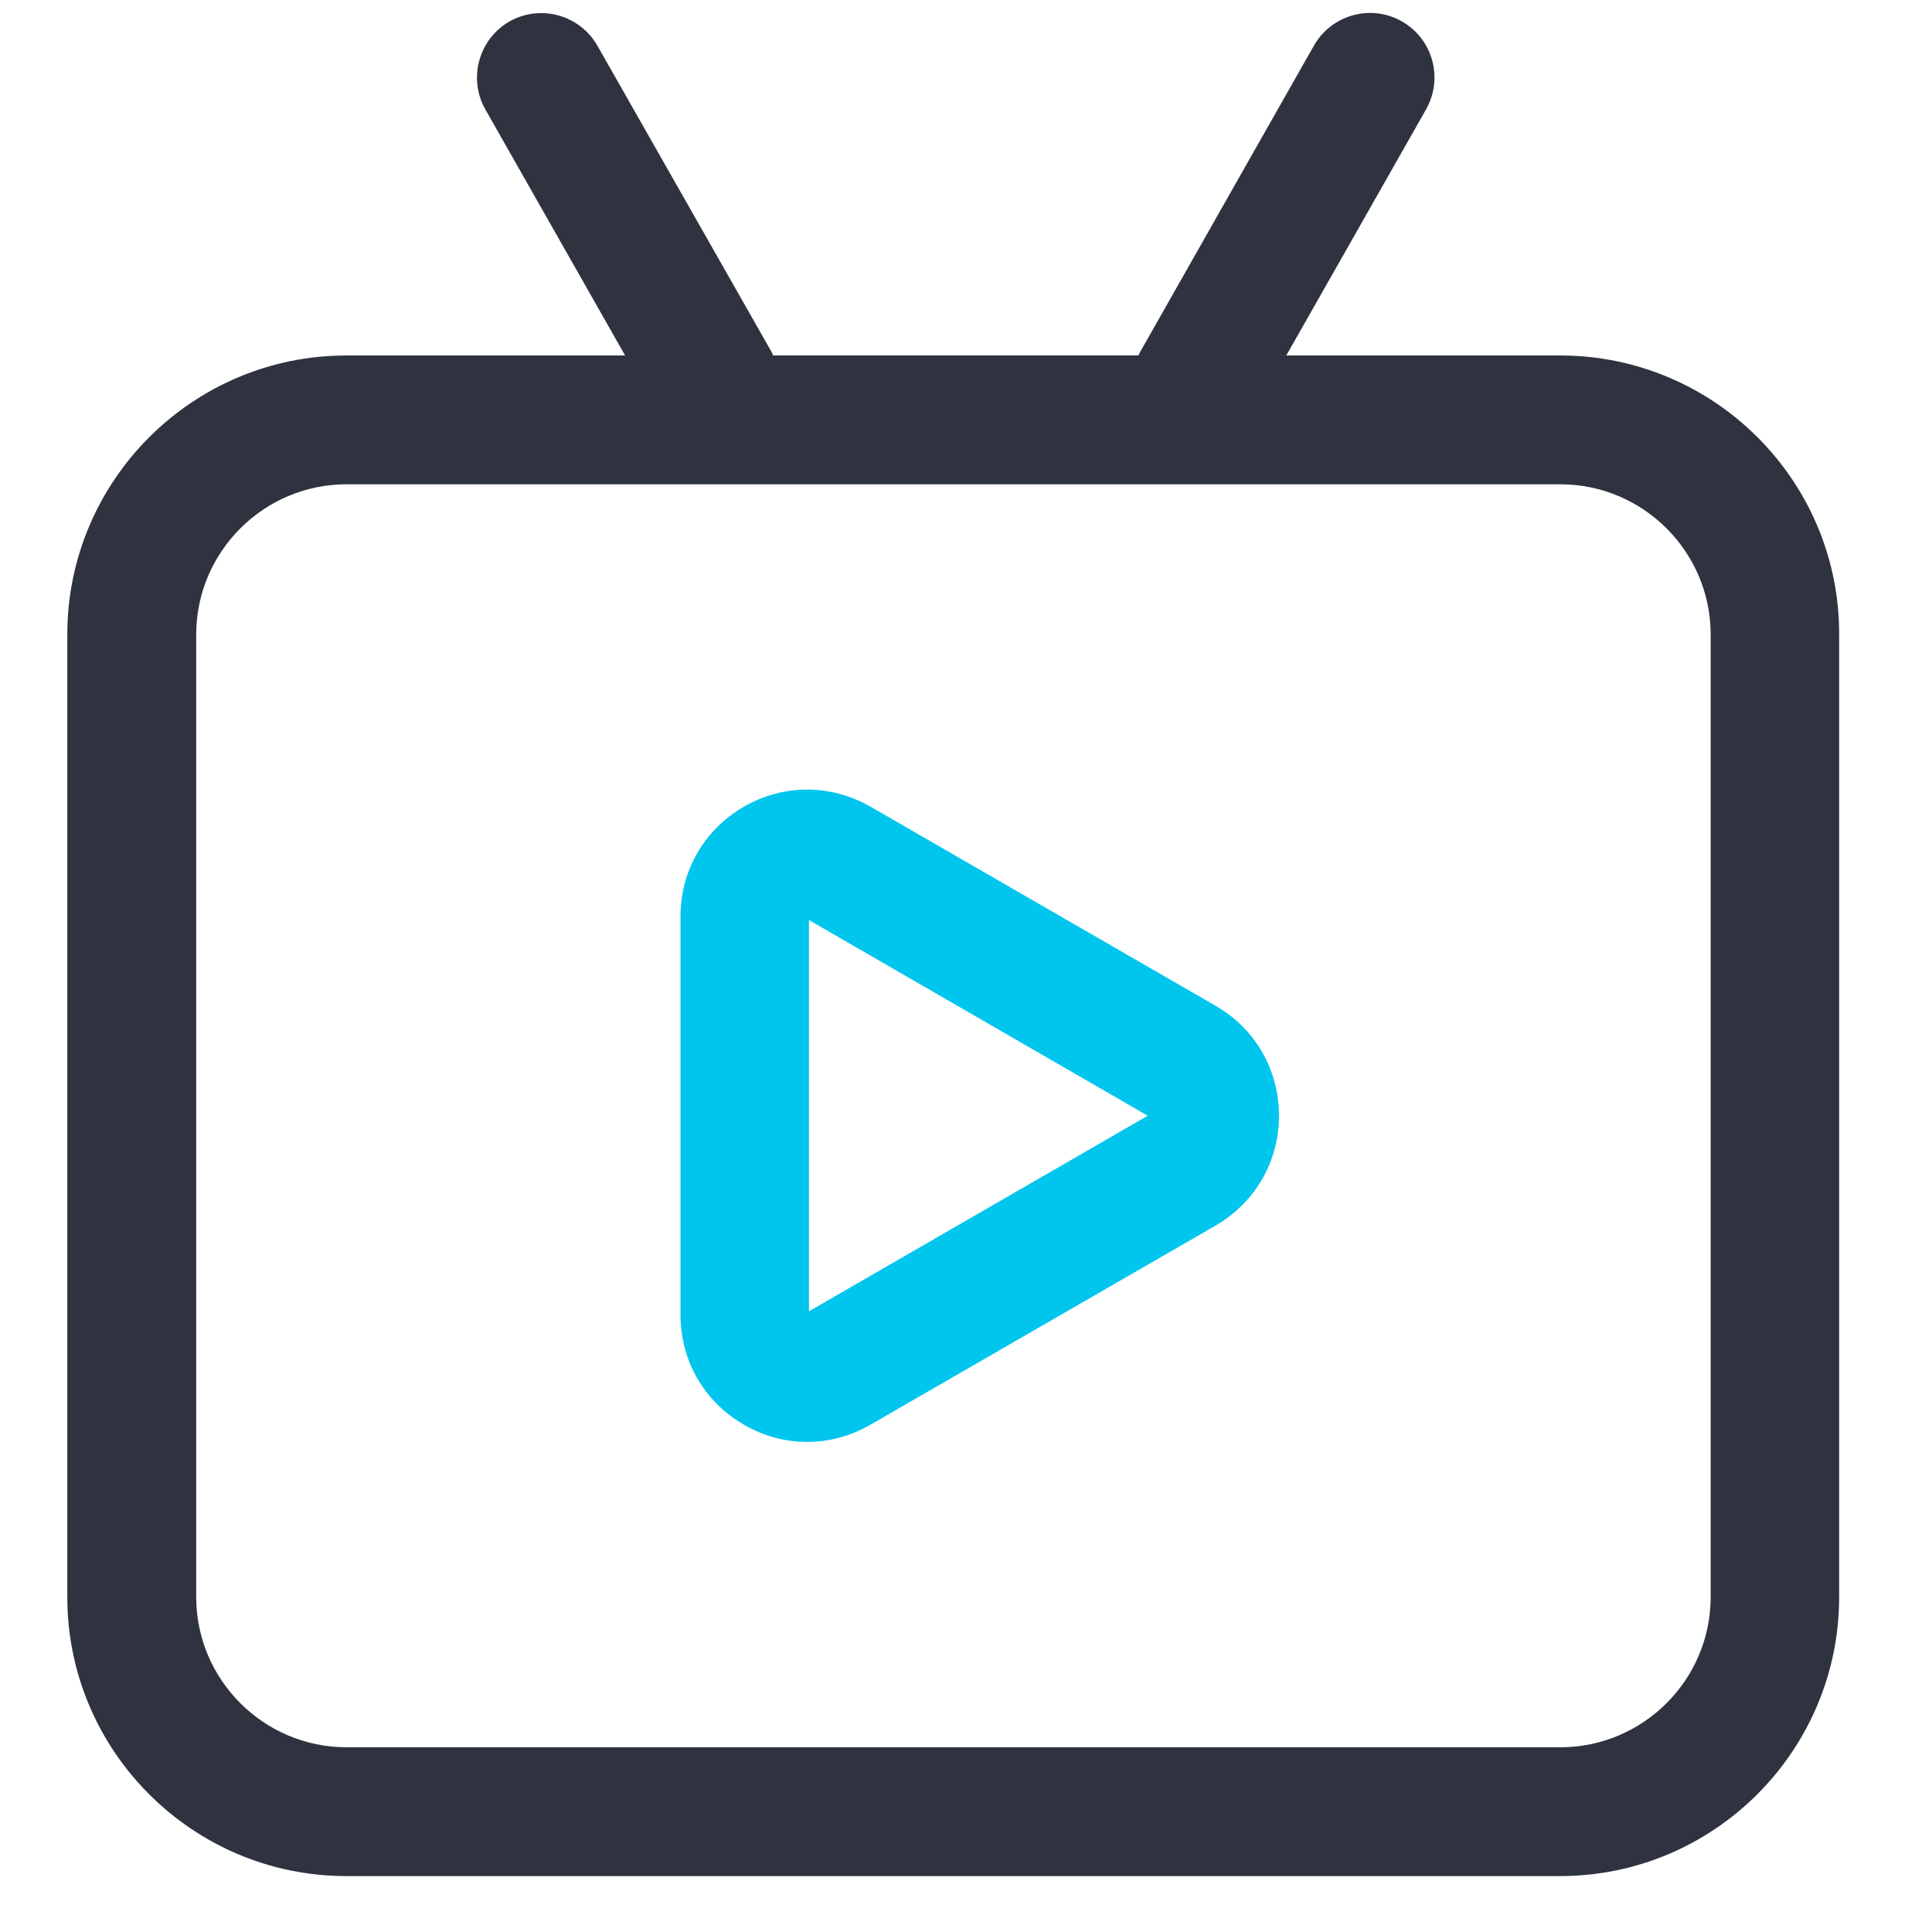
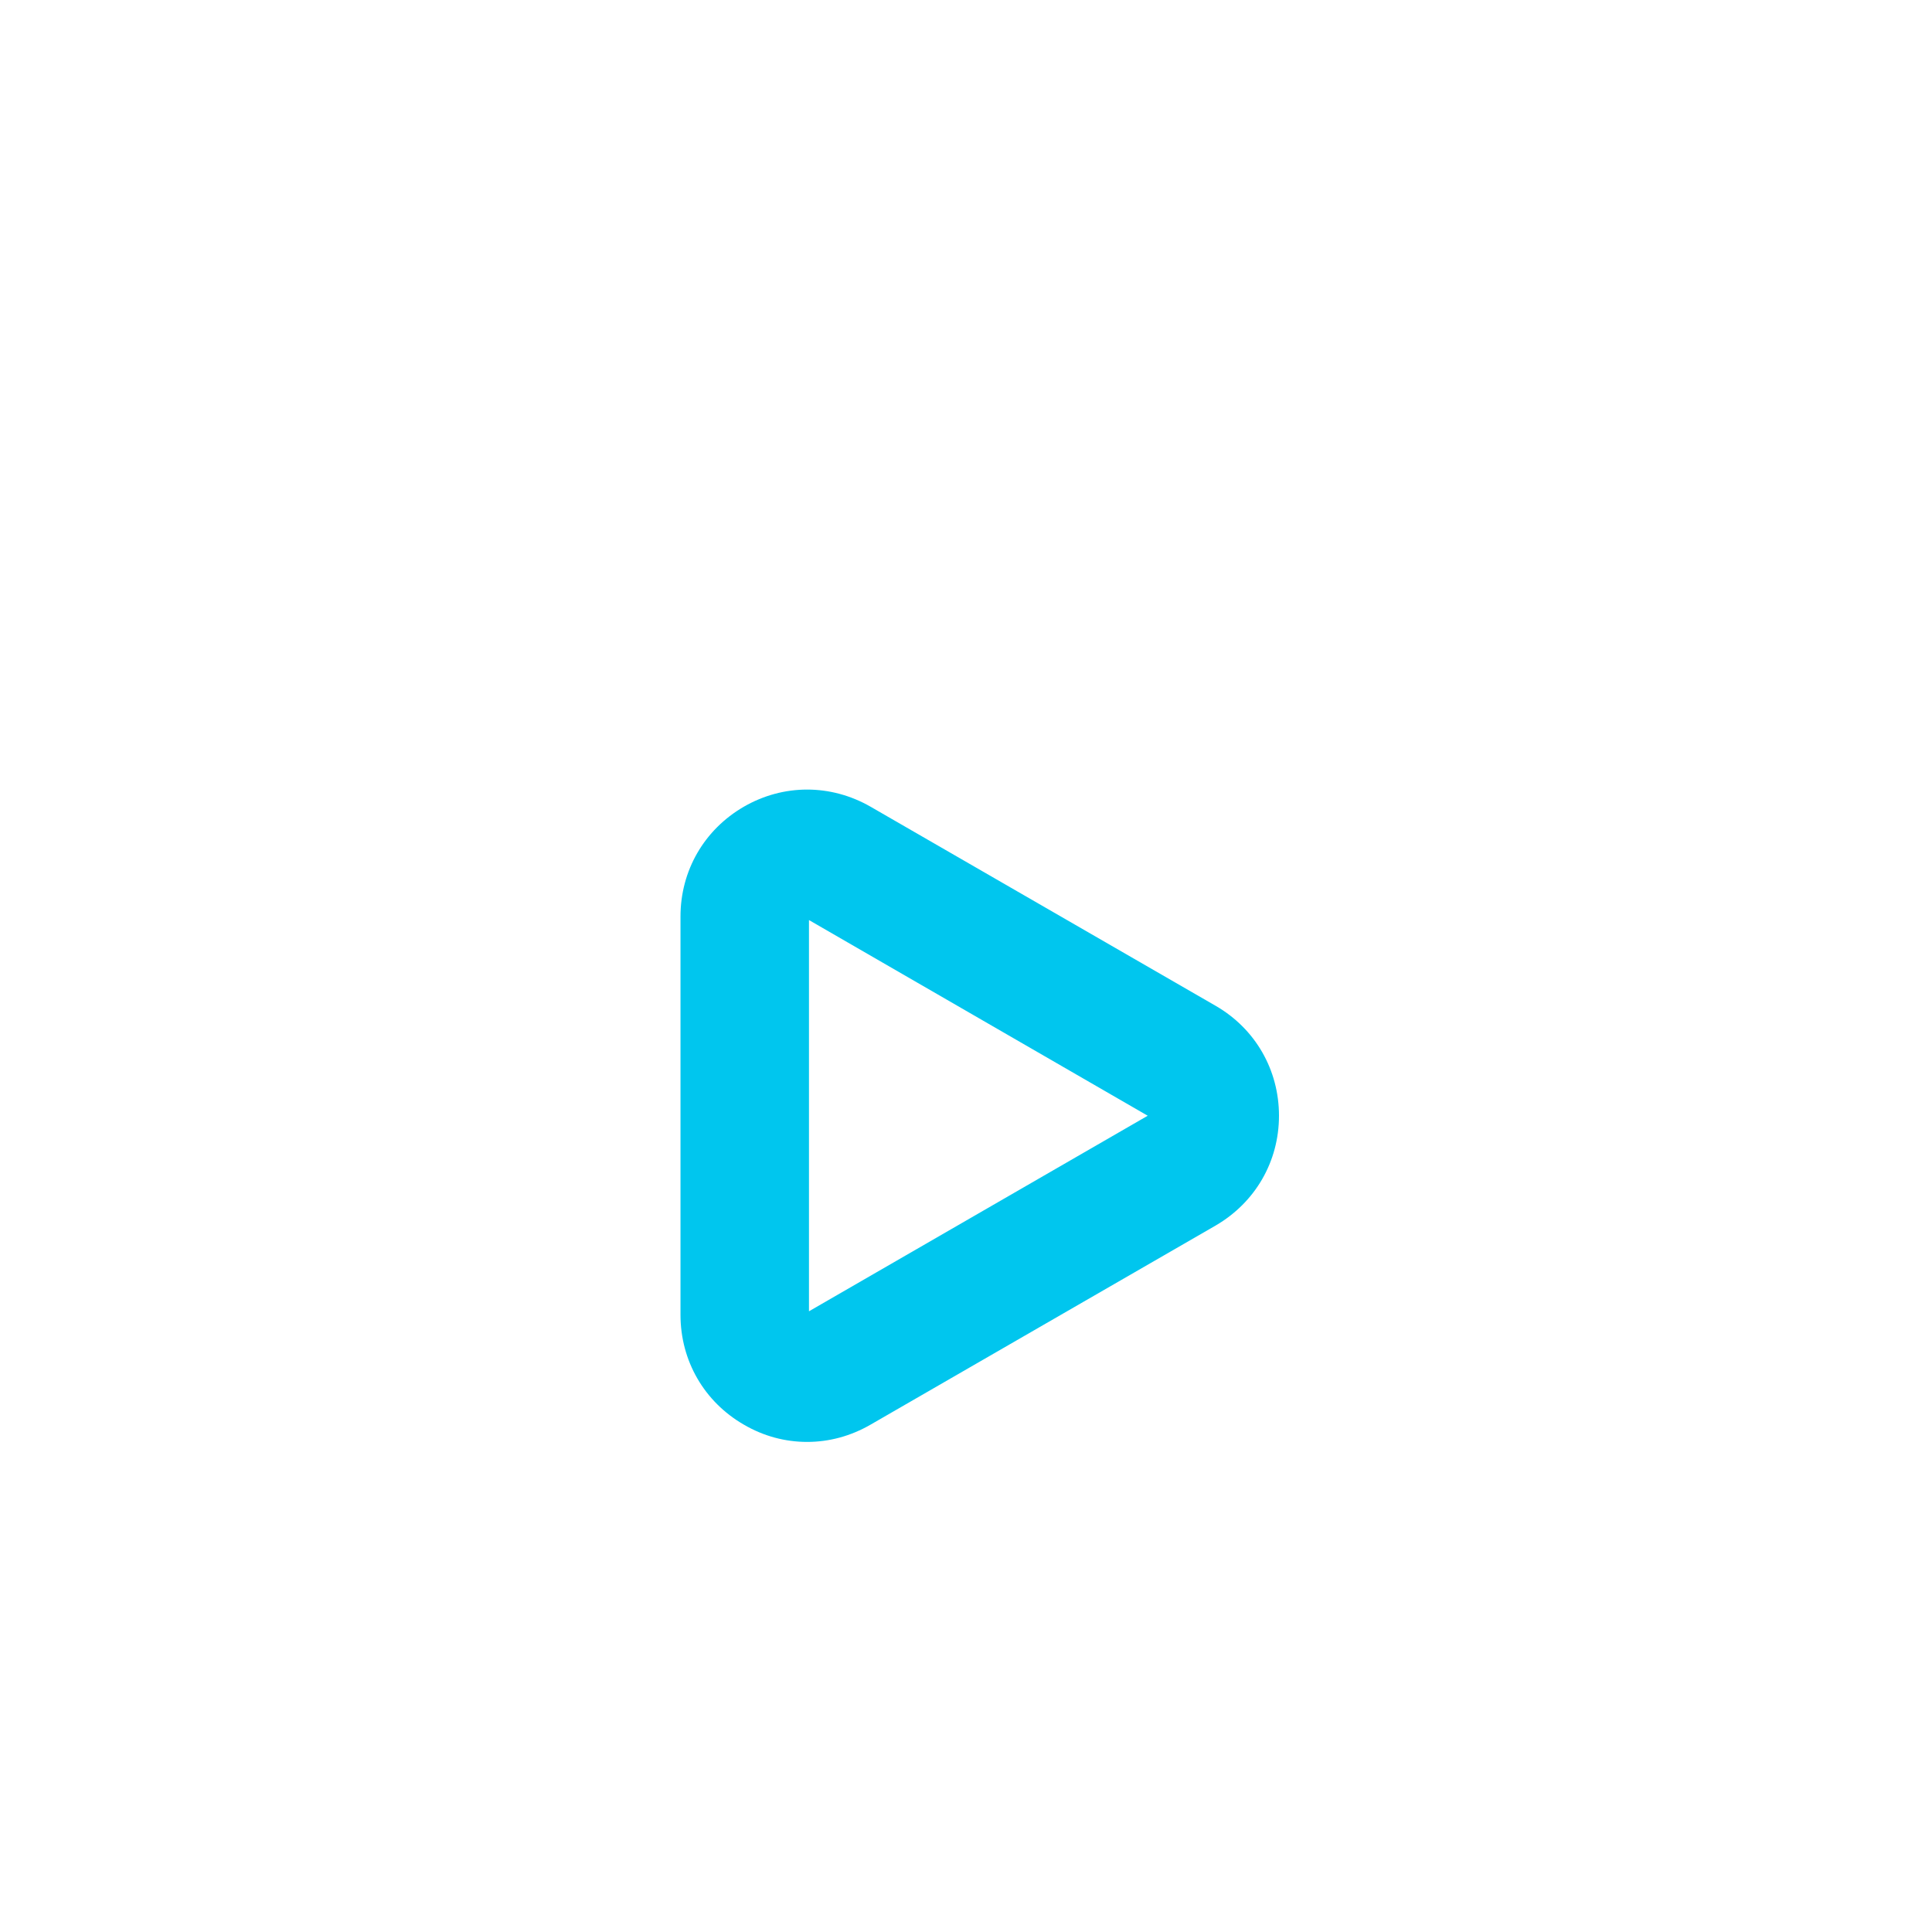
<svg xmlns="http://www.w3.org/2000/svg" width="18" height="18" viewBox="0 0 18 18" fill="none">
  <g id="Group">
    <path id="Vector" d="M7.52 13.434C7.316 13.434 7.115 13.381 6.93 13.273C6.561 13.06 6.34 12.678 6.34 12.25V8.539C6.34 8.111 6.561 7.73 6.93 7.516C7.299 7.303 7.74 7.303 8.111 7.516L11.326 9.371C11.695 9.584 11.916 9.967 11.916 10.395C11.916 10.822 11.695 11.203 11.326 11.418L8.111 13.273C7.924 13.381 7.723 13.434 7.52 13.434ZM7.537 8.572V12.217L10.693 10.395L7.537 8.572Z" fill="#00C6EE" />
-     <path id="Vector_2" d="M14.537 3.312H11.984L13.287 1.018C13.449 0.729 13.35 0.363 13.06 0.199C12.773 0.035 12.406 0.137 12.242 0.424L10.627 3.271C10.619 3.285 10.613 3.297 10.607 3.311H7.203C7.197 3.297 7.191 3.283 7.184 3.271L5.566 0.426C5.402 0.139 5.037 0.037 4.748 0.199C4.461 0.363 4.359 0.729 4.521 1.018L5.824 3.312H3.227C1.793 3.312 0.627 4.479 0.627 5.912V14.879C0.627 16.312 1.793 17.479 3.227 17.479H14.535C15.969 17.479 17.135 16.312 17.135 14.879V5.912C17.139 4.479 15.971 3.312 14.537 3.312ZM15.938 14.879C15.938 15.65 15.309 16.279 14.537 16.279H3.229C2.457 16.279 1.828 15.65 1.828 14.879V5.912C1.828 5.141 2.457 4.512 3.229 4.512H14.537C15.309 4.512 15.938 5.141 15.938 5.912V14.879Z" fill="#2F333F" />
  </g>
</svg>